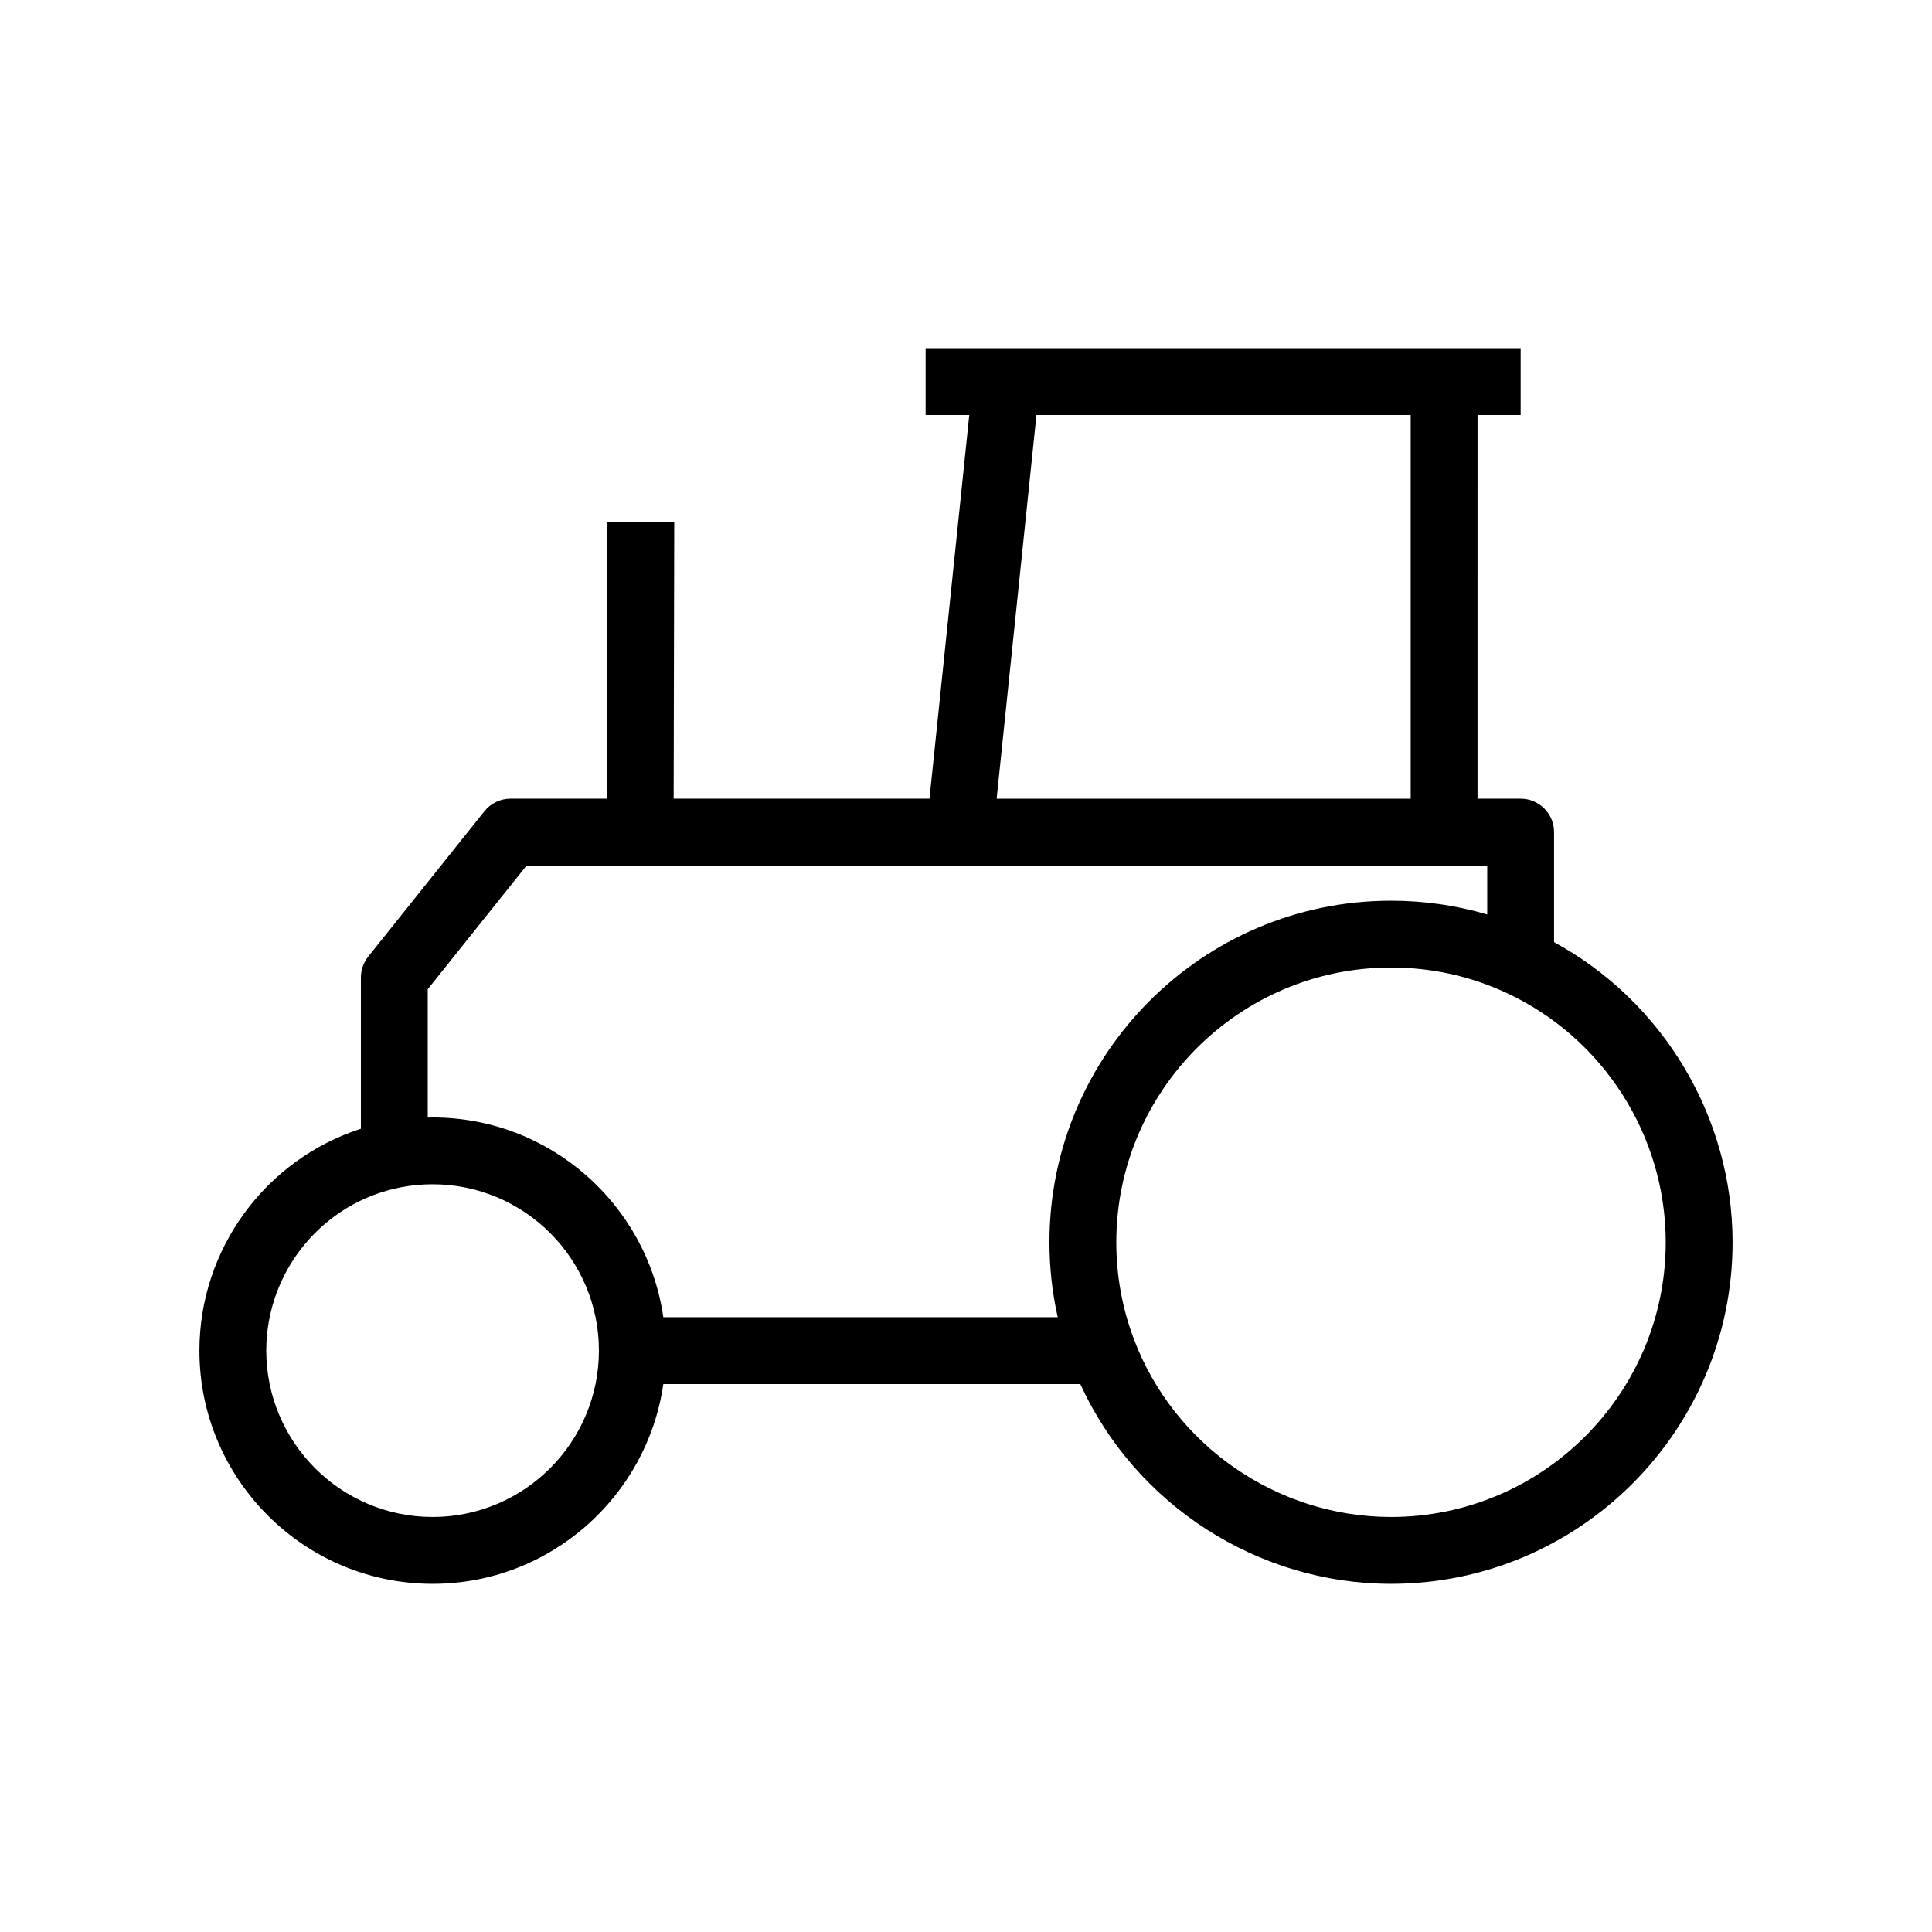
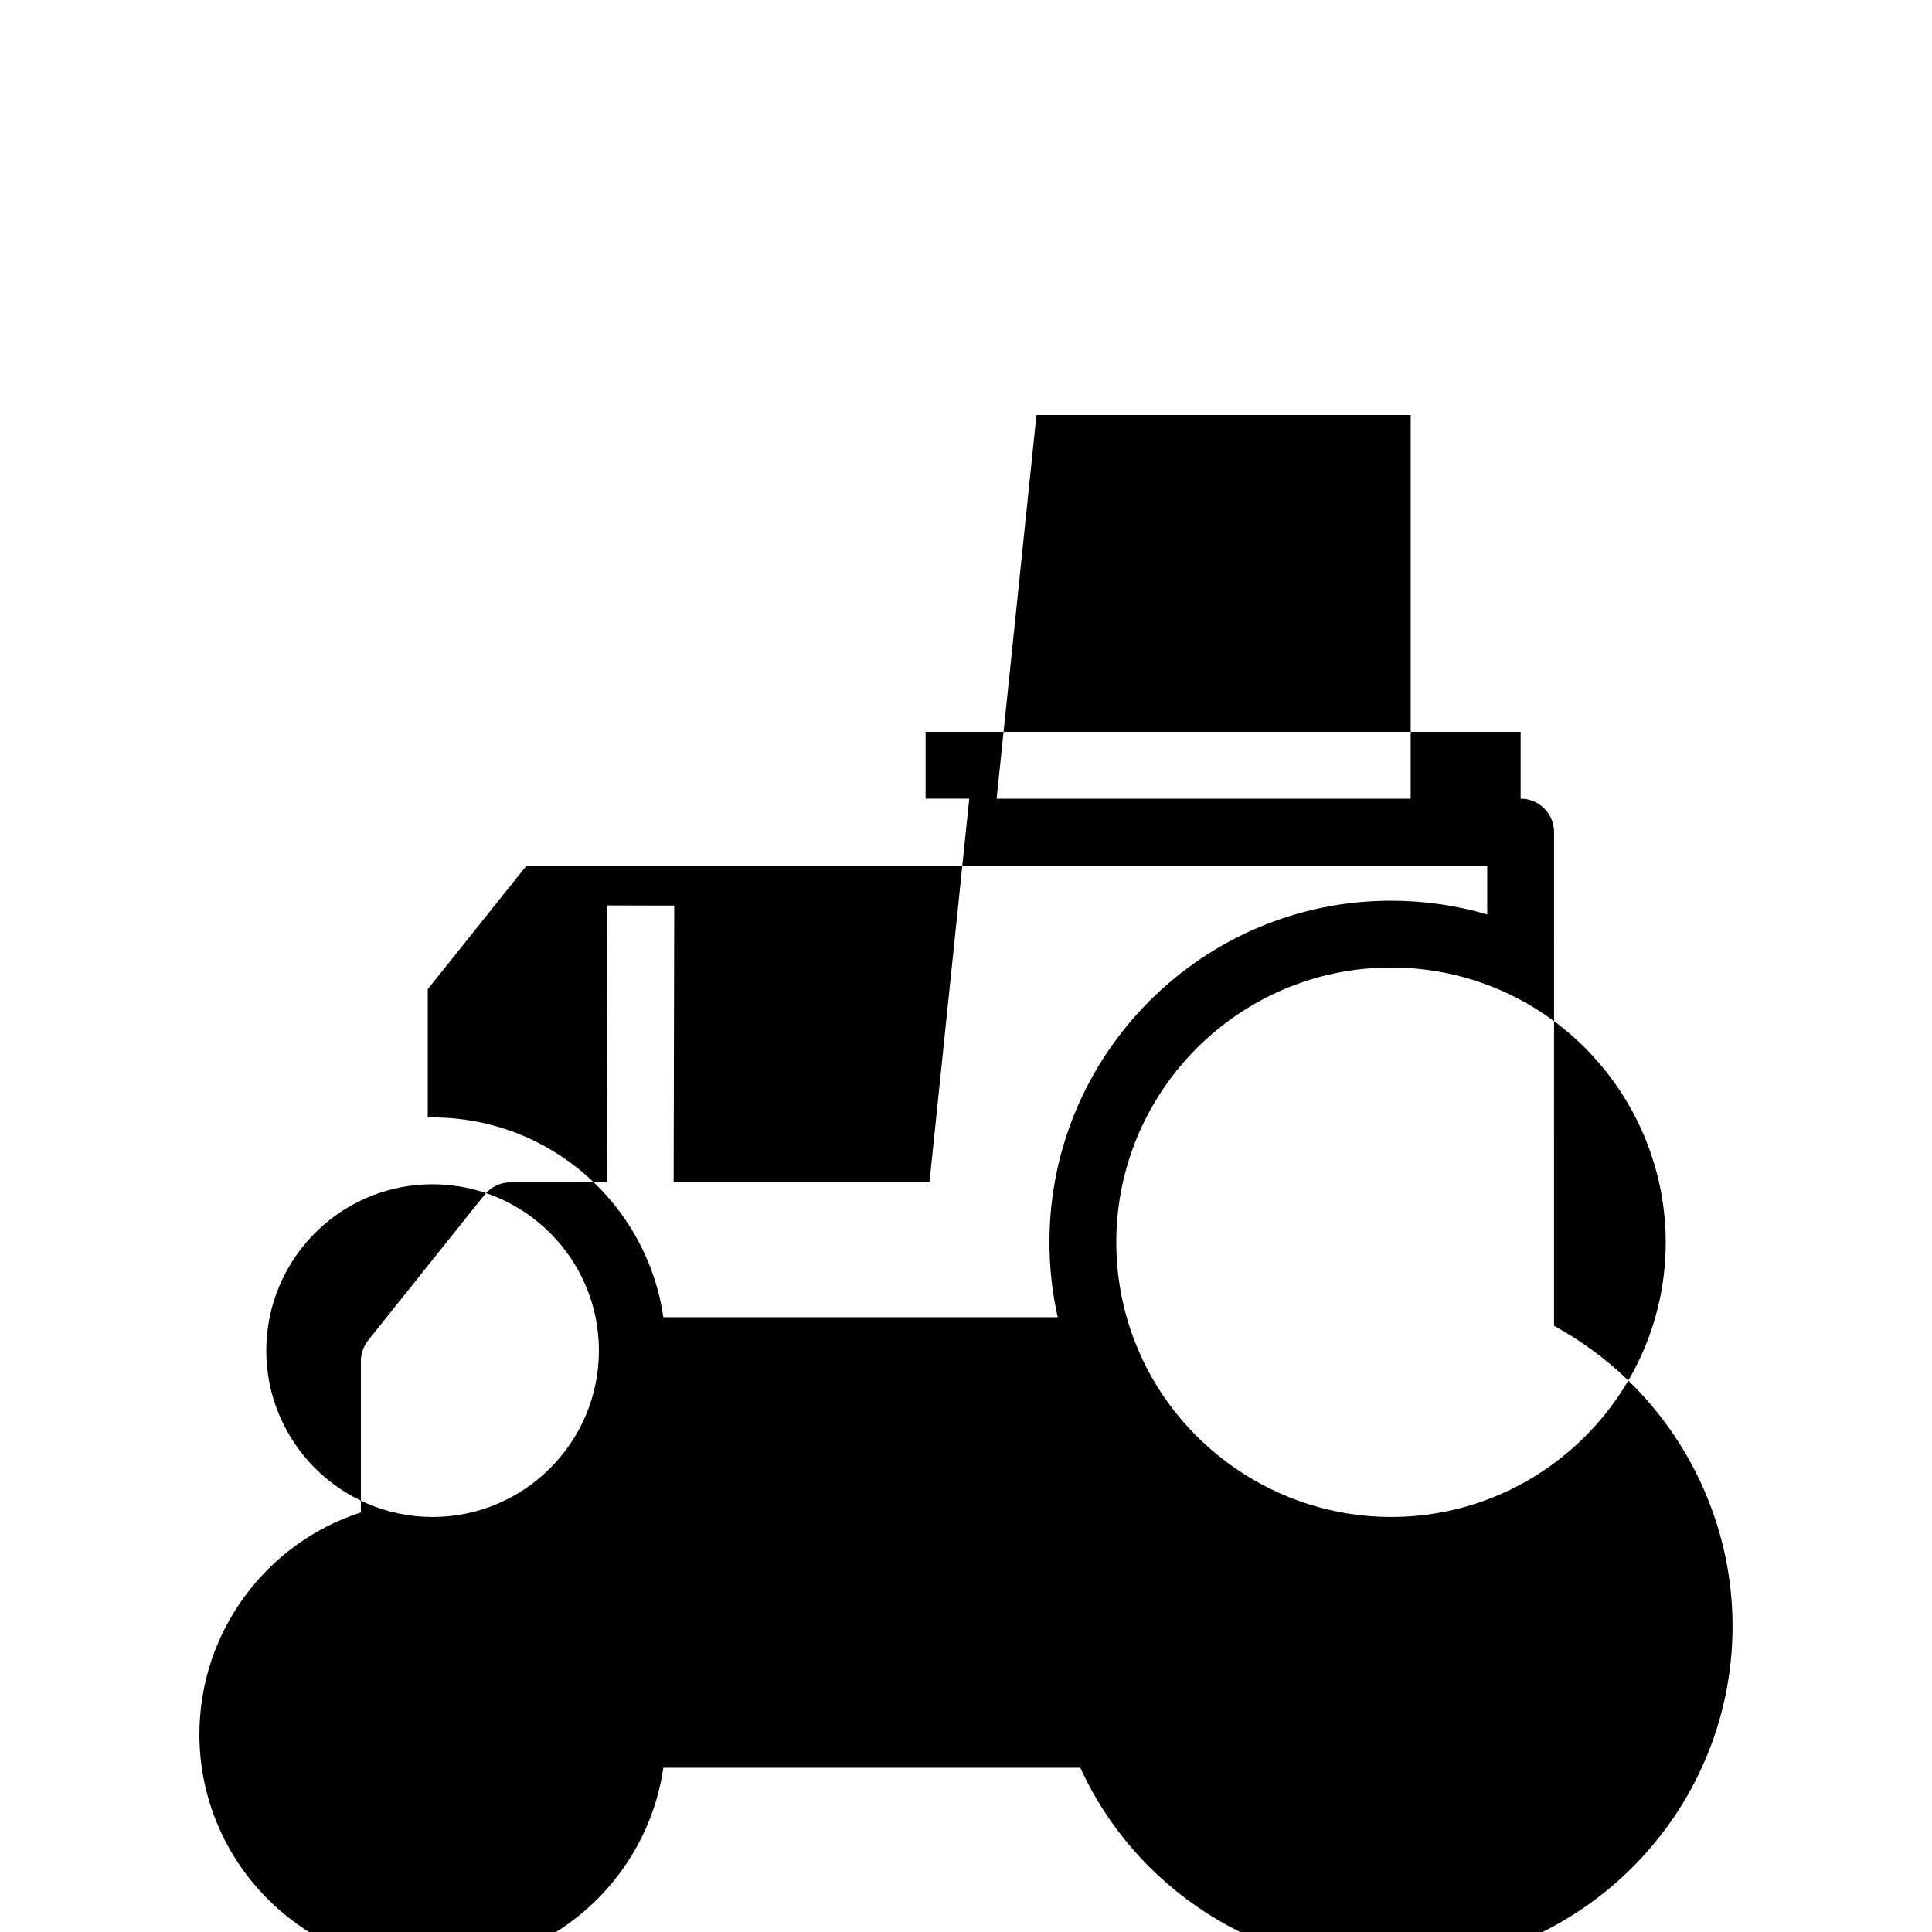
<svg xmlns="http://www.w3.org/2000/svg" fill="#000000" width="800px" height="800px" version="1.1" viewBox="144 144 512 512">
-   <path d="m555.84 393.67v-29.156c0-4.891-3.965-8.855-8.855-8.855h-11.426l0.004-101.68h11.426v-17.711h-157.69v17.711h11.57l-10.547 101.68h-67.797l0.156-73.348-17.711-0.039-0.156 73.387h-25.516c-2.695 0-5.234 1.219-6.918 3.324l-30.801 38.535c-1.25 1.574-1.938 3.523-1.938 5.531v40.078c-25.18 8.117-42.793 31.773-42.793 58.805 0 34.074 27.719 61.797 61.797 61.797 31.066 0 56.836-23.047 61.145-52.938h110.5c14.582 31.902 46.918 52.938 82.352 52.938 49.91 0 90.508-40.609 90.508-90.52-0.012-33.18-18.402-63.793-47.312-79.535zm-137.17-139.69h99.176v101.68l-109.73 0.004zm-135.11 119.39h254.57v12.969c-8.215-2.41-16.746-3.641-25.496-3.641-49.91 0-90.52 40.602-90.52 90.508 0 6.742 0.738 13.383 2.195 19.867h-104.52c-4.309-29.895-30.082-52.938-61.145-52.938-0.434 0-0.855 0.02-1.289 0.031v-34.016zm-24.914 172.64c-24.305 0-44.082-19.777-44.082-44.082 0-21.066 14.988-39.262 35.629-43.277 2.766-0.543 5.609-0.809 8.453-0.809 24.305 0 44.074 19.777 44.074 44.082-0.004 24.305-19.77 44.086-44.074 44.086zm253.99 0c-30.18 0-57.574-18.961-68.172-47.203-3.078-8.168-4.633-16.785-4.633-25.605 0-40.137 32.66-72.797 72.805-72.797 10.707 0 21.008 2.262 30.621 6.731 25.625 11.898 42.176 37.824 42.176 66.066 0 40.148-32.66 72.809-72.797 72.809z" />
+   <path d="m555.84 393.67v-29.156c0-4.891-3.965-8.855-8.855-8.855h-11.426h11.426v-17.711h-157.69v17.711h11.57l-10.547 101.68h-67.797l0.156-73.348-17.711-0.039-0.156 73.387h-25.516c-2.695 0-5.234 1.219-6.918 3.324l-30.801 38.535c-1.25 1.574-1.938 3.523-1.938 5.531v40.078c-25.18 8.117-42.793 31.773-42.793 58.805 0 34.074 27.719 61.797 61.797 61.797 31.066 0 56.836-23.047 61.145-52.938h110.5c14.582 31.902 46.918 52.938 82.352 52.938 49.91 0 90.508-40.609 90.508-90.52-0.012-33.18-18.402-63.793-47.312-79.535zm-137.17-139.69h99.176v101.68l-109.73 0.004zm-135.11 119.39h254.57v12.969c-8.215-2.41-16.746-3.641-25.496-3.641-49.91 0-90.52 40.602-90.52 90.508 0 6.742 0.738 13.383 2.195 19.867h-104.52c-4.309-29.895-30.082-52.938-61.145-52.938-0.434 0-0.855 0.02-1.289 0.031v-34.016zm-24.914 172.64c-24.305 0-44.082-19.777-44.082-44.082 0-21.066 14.988-39.262 35.629-43.277 2.766-0.543 5.609-0.809 8.453-0.809 24.305 0 44.074 19.777 44.074 44.082-0.004 24.305-19.77 44.086-44.074 44.086zm253.99 0c-30.18 0-57.574-18.961-68.172-47.203-3.078-8.168-4.633-16.785-4.633-25.605 0-40.137 32.66-72.797 72.805-72.797 10.707 0 21.008 2.262 30.621 6.731 25.625 11.898 42.176 37.824 42.176 66.066 0 40.148-32.66 72.809-72.797 72.809z" />
</svg>